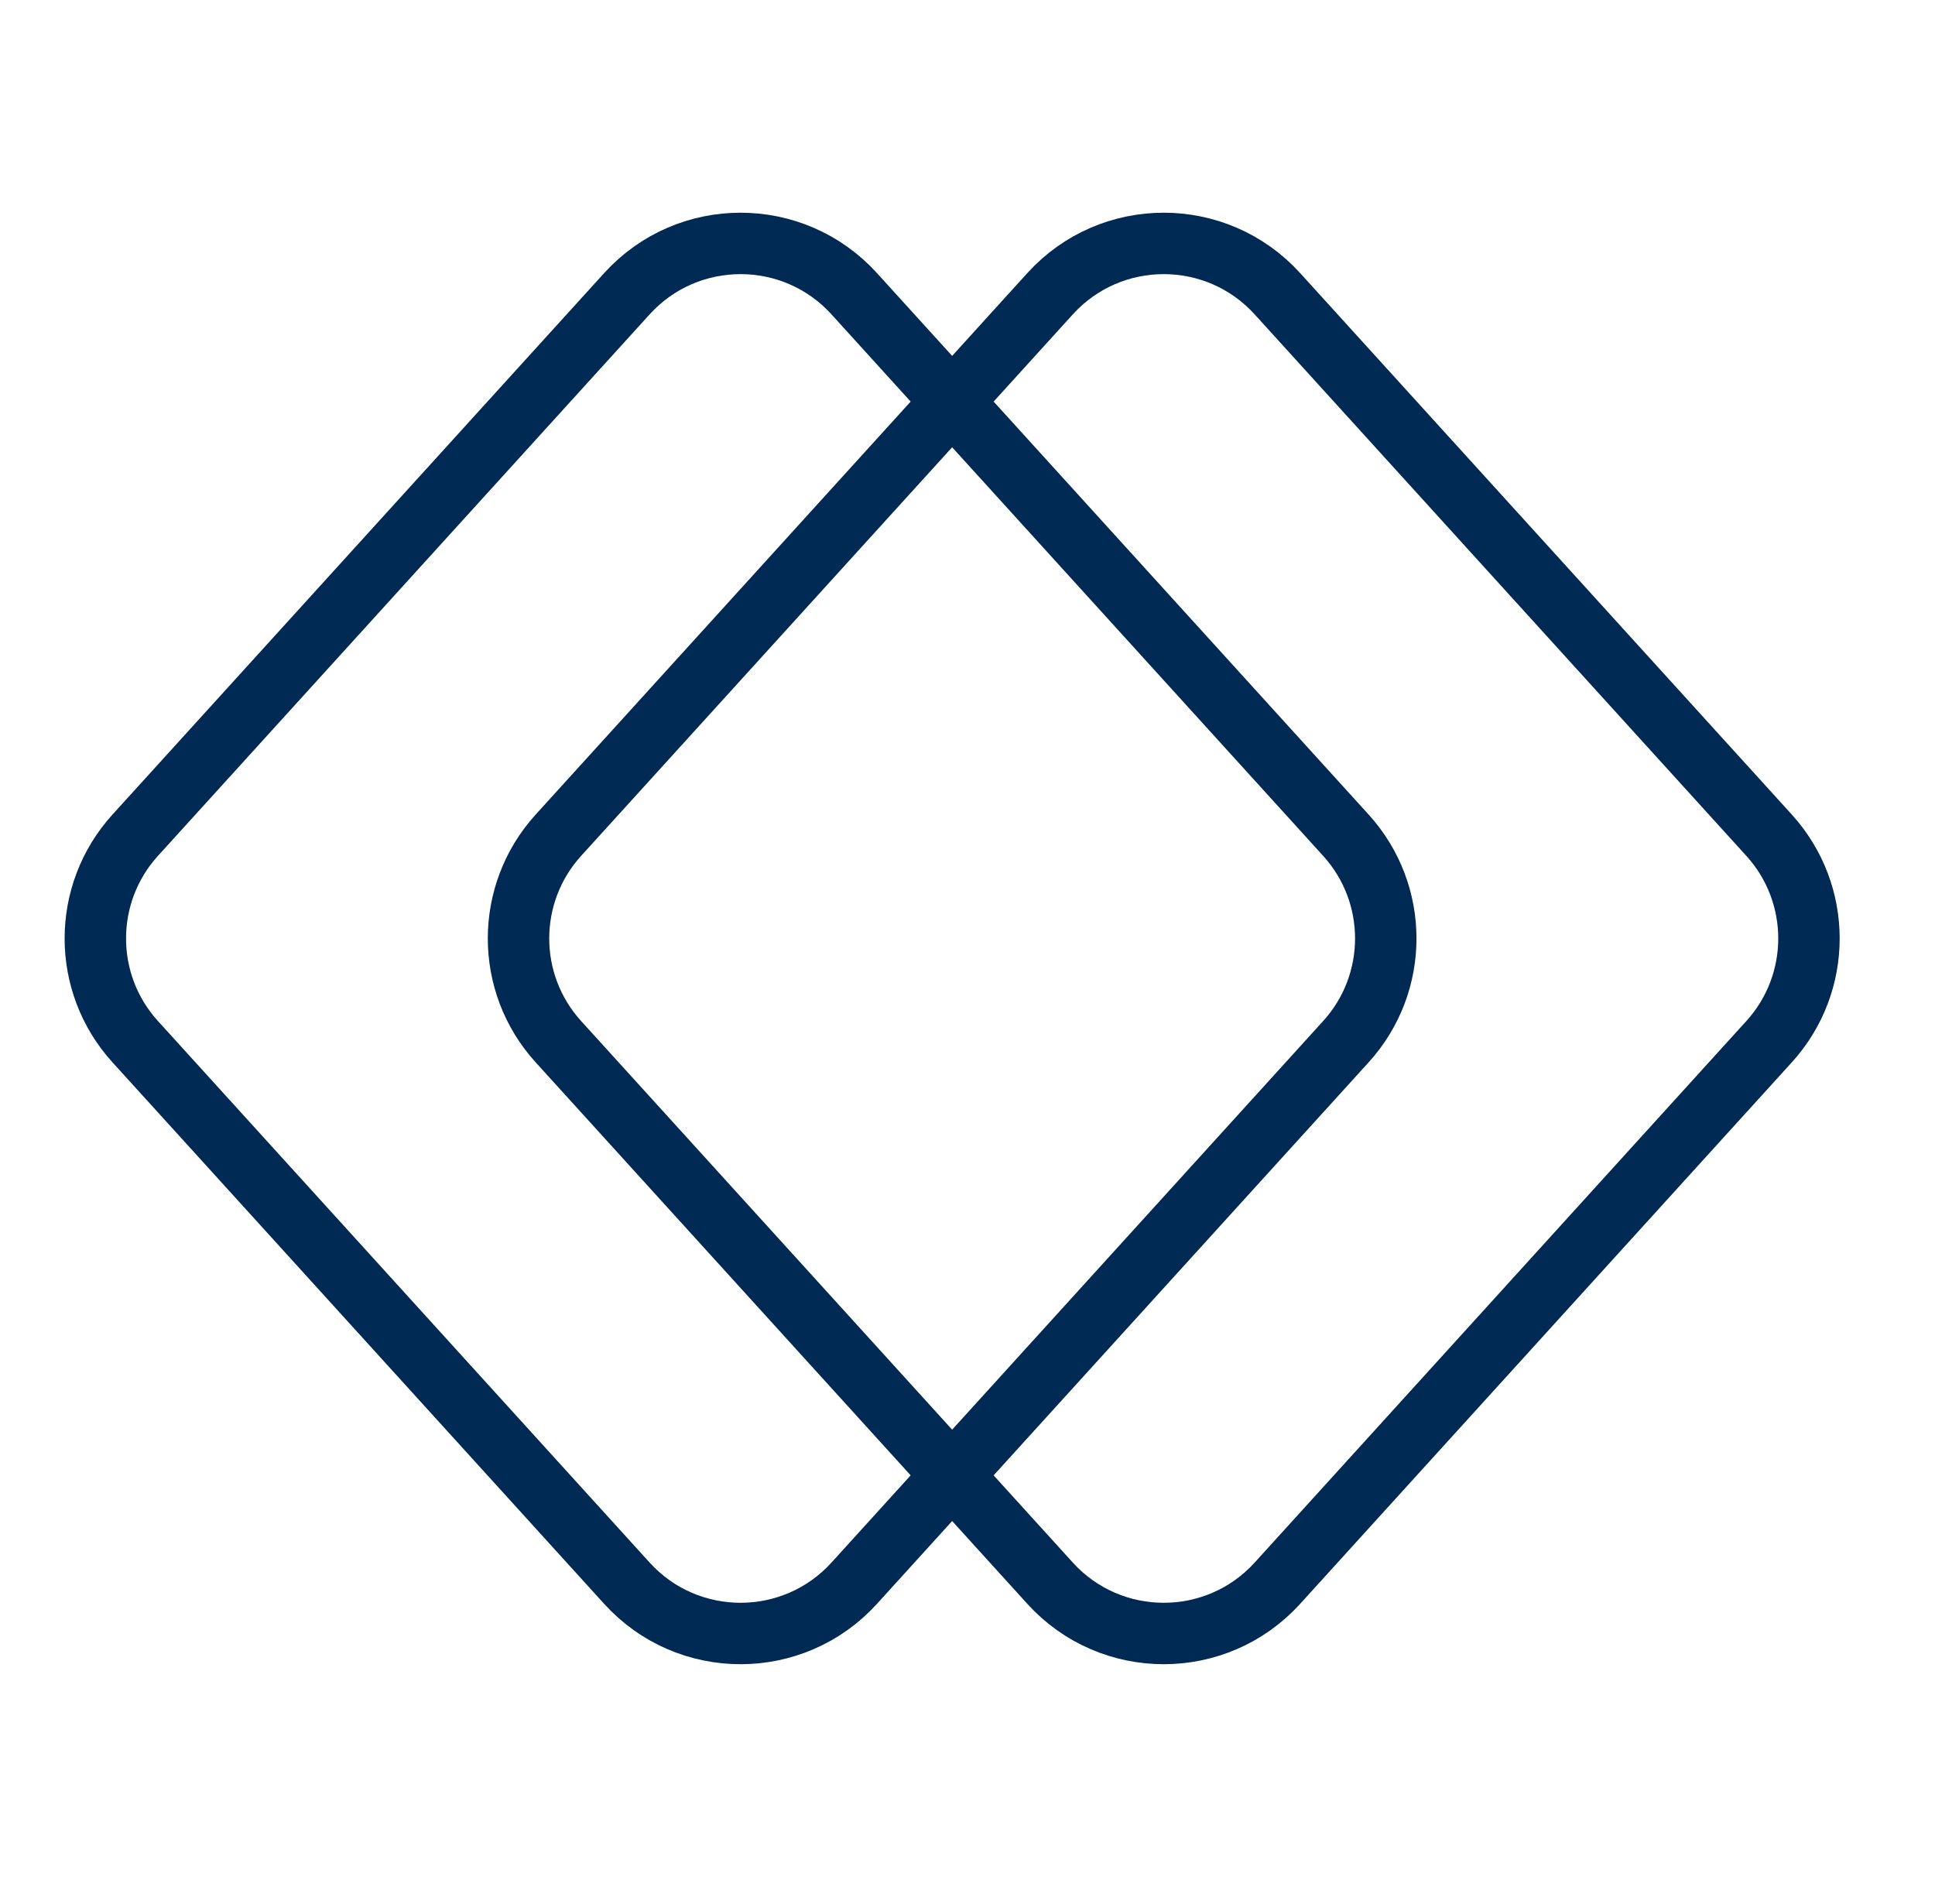
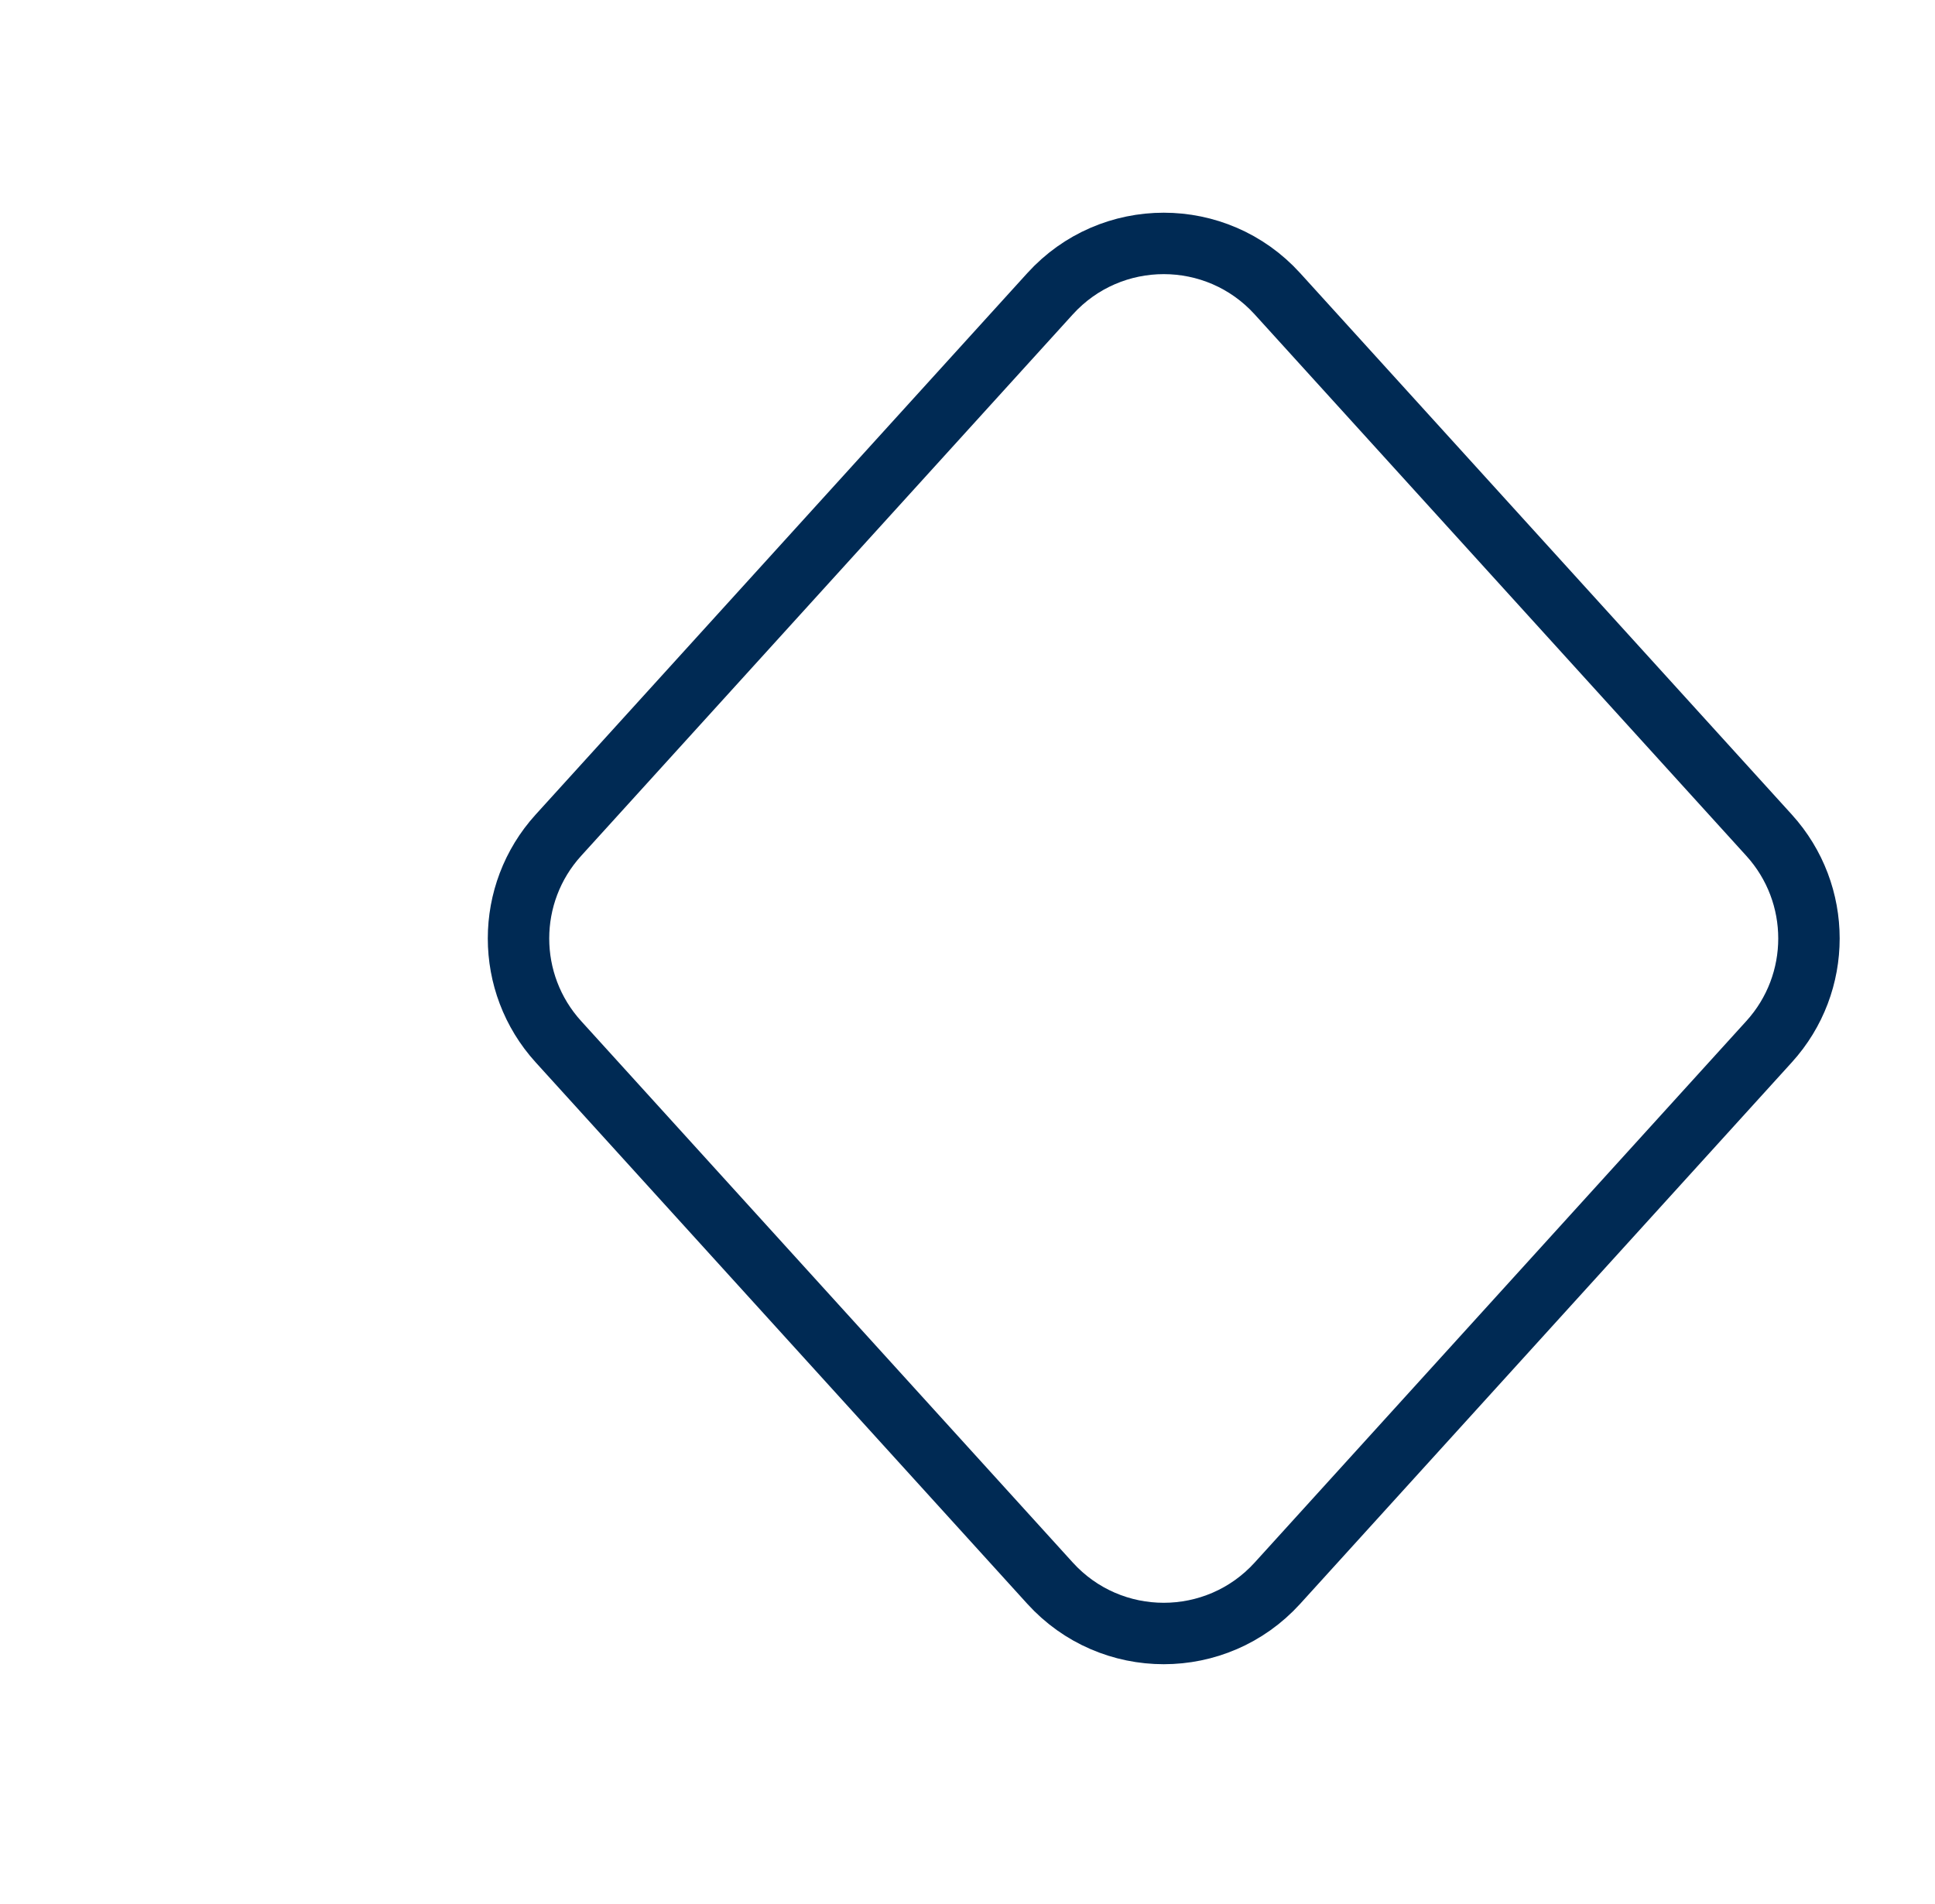
<svg xmlns="http://www.w3.org/2000/svg" width="63" height="62" viewBox="0 0 63 62" fill="none">
-   <path d="M20.409 9.565C22.393 7.379 25.829 7.379 27.813 9.565L43.82 27.194C45.551 29.101 45.551 32.01 43.82 33.916L27.813 51.546C25.829 53.731 22.393 53.731 20.409 51.546L4.402 33.916C2.671 32.01 2.671 29.101 4.402 27.194L20.409 9.565Z" stroke="#002A54" stroke-width="2" />
  <path d="M34.187 9.565C36.171 7.379 39.607 7.379 41.591 9.565L57.598 27.194C59.329 29.101 59.329 32.01 57.598 33.916L41.591 51.546C39.607 53.731 36.171 53.731 34.187 51.546L18.18 33.916C16.449 32.01 16.449 29.101 18.18 27.194L34.187 9.565Z" stroke="#002A54" stroke-width="2" />
</svg>